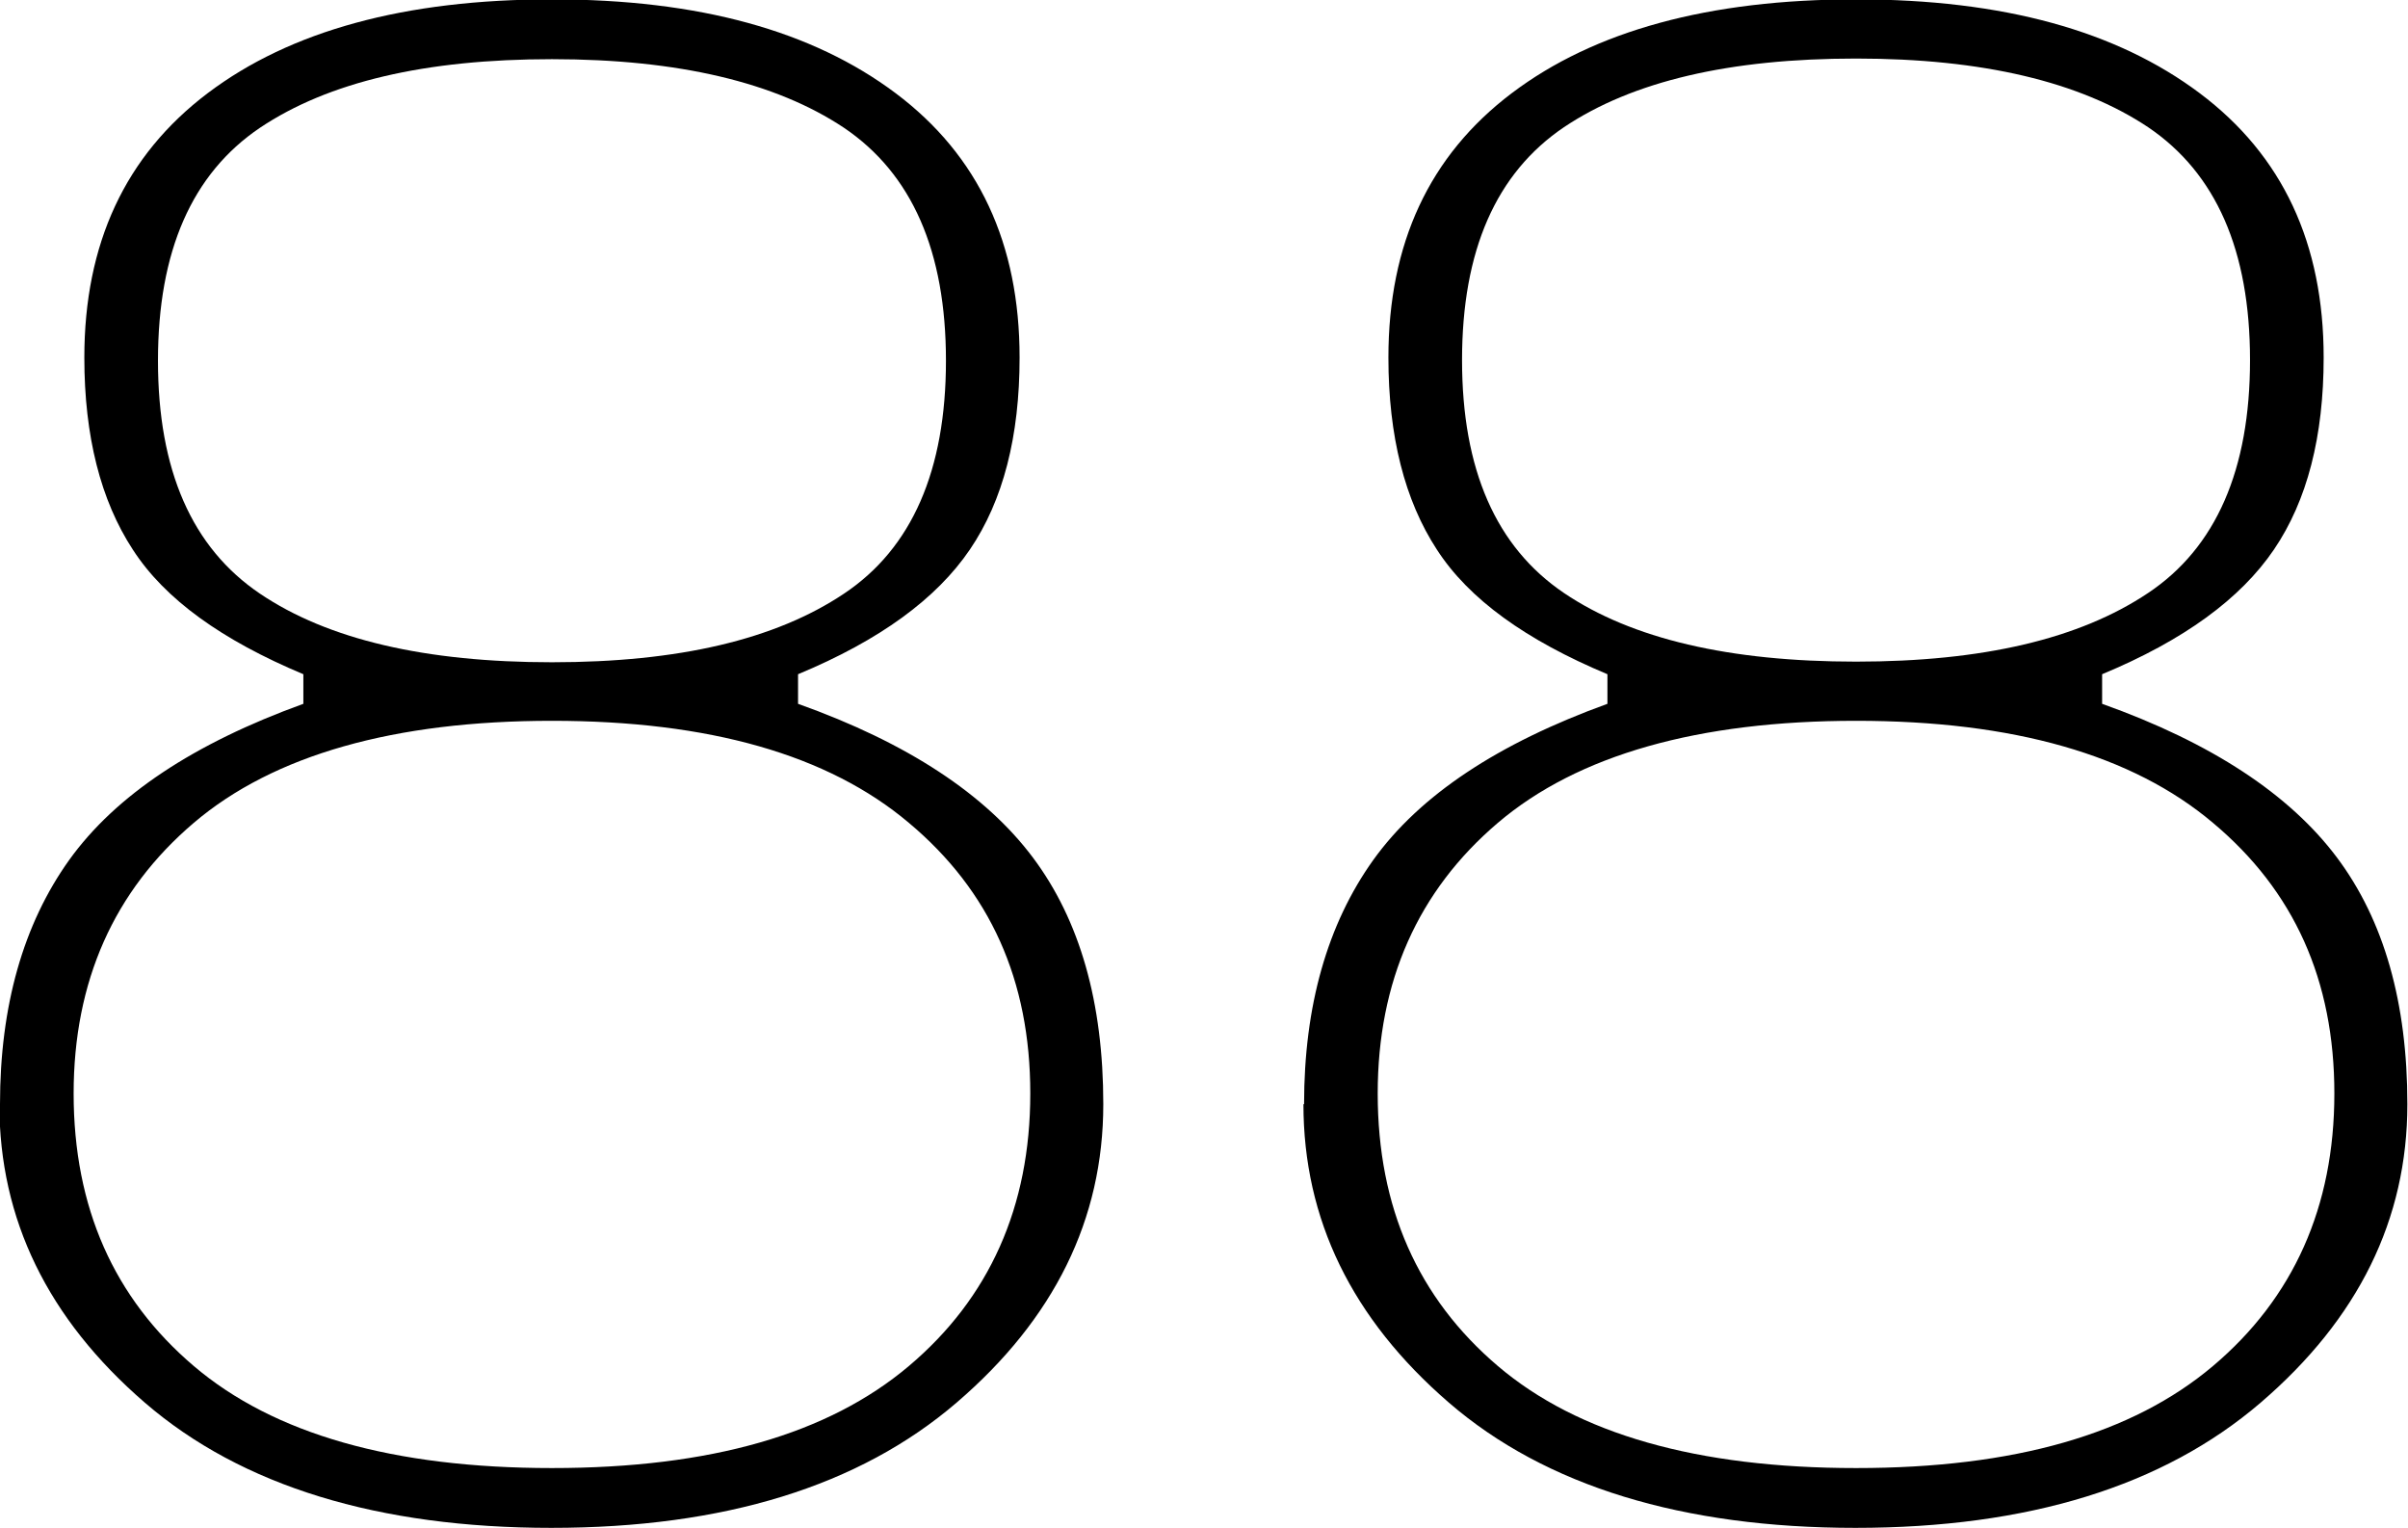
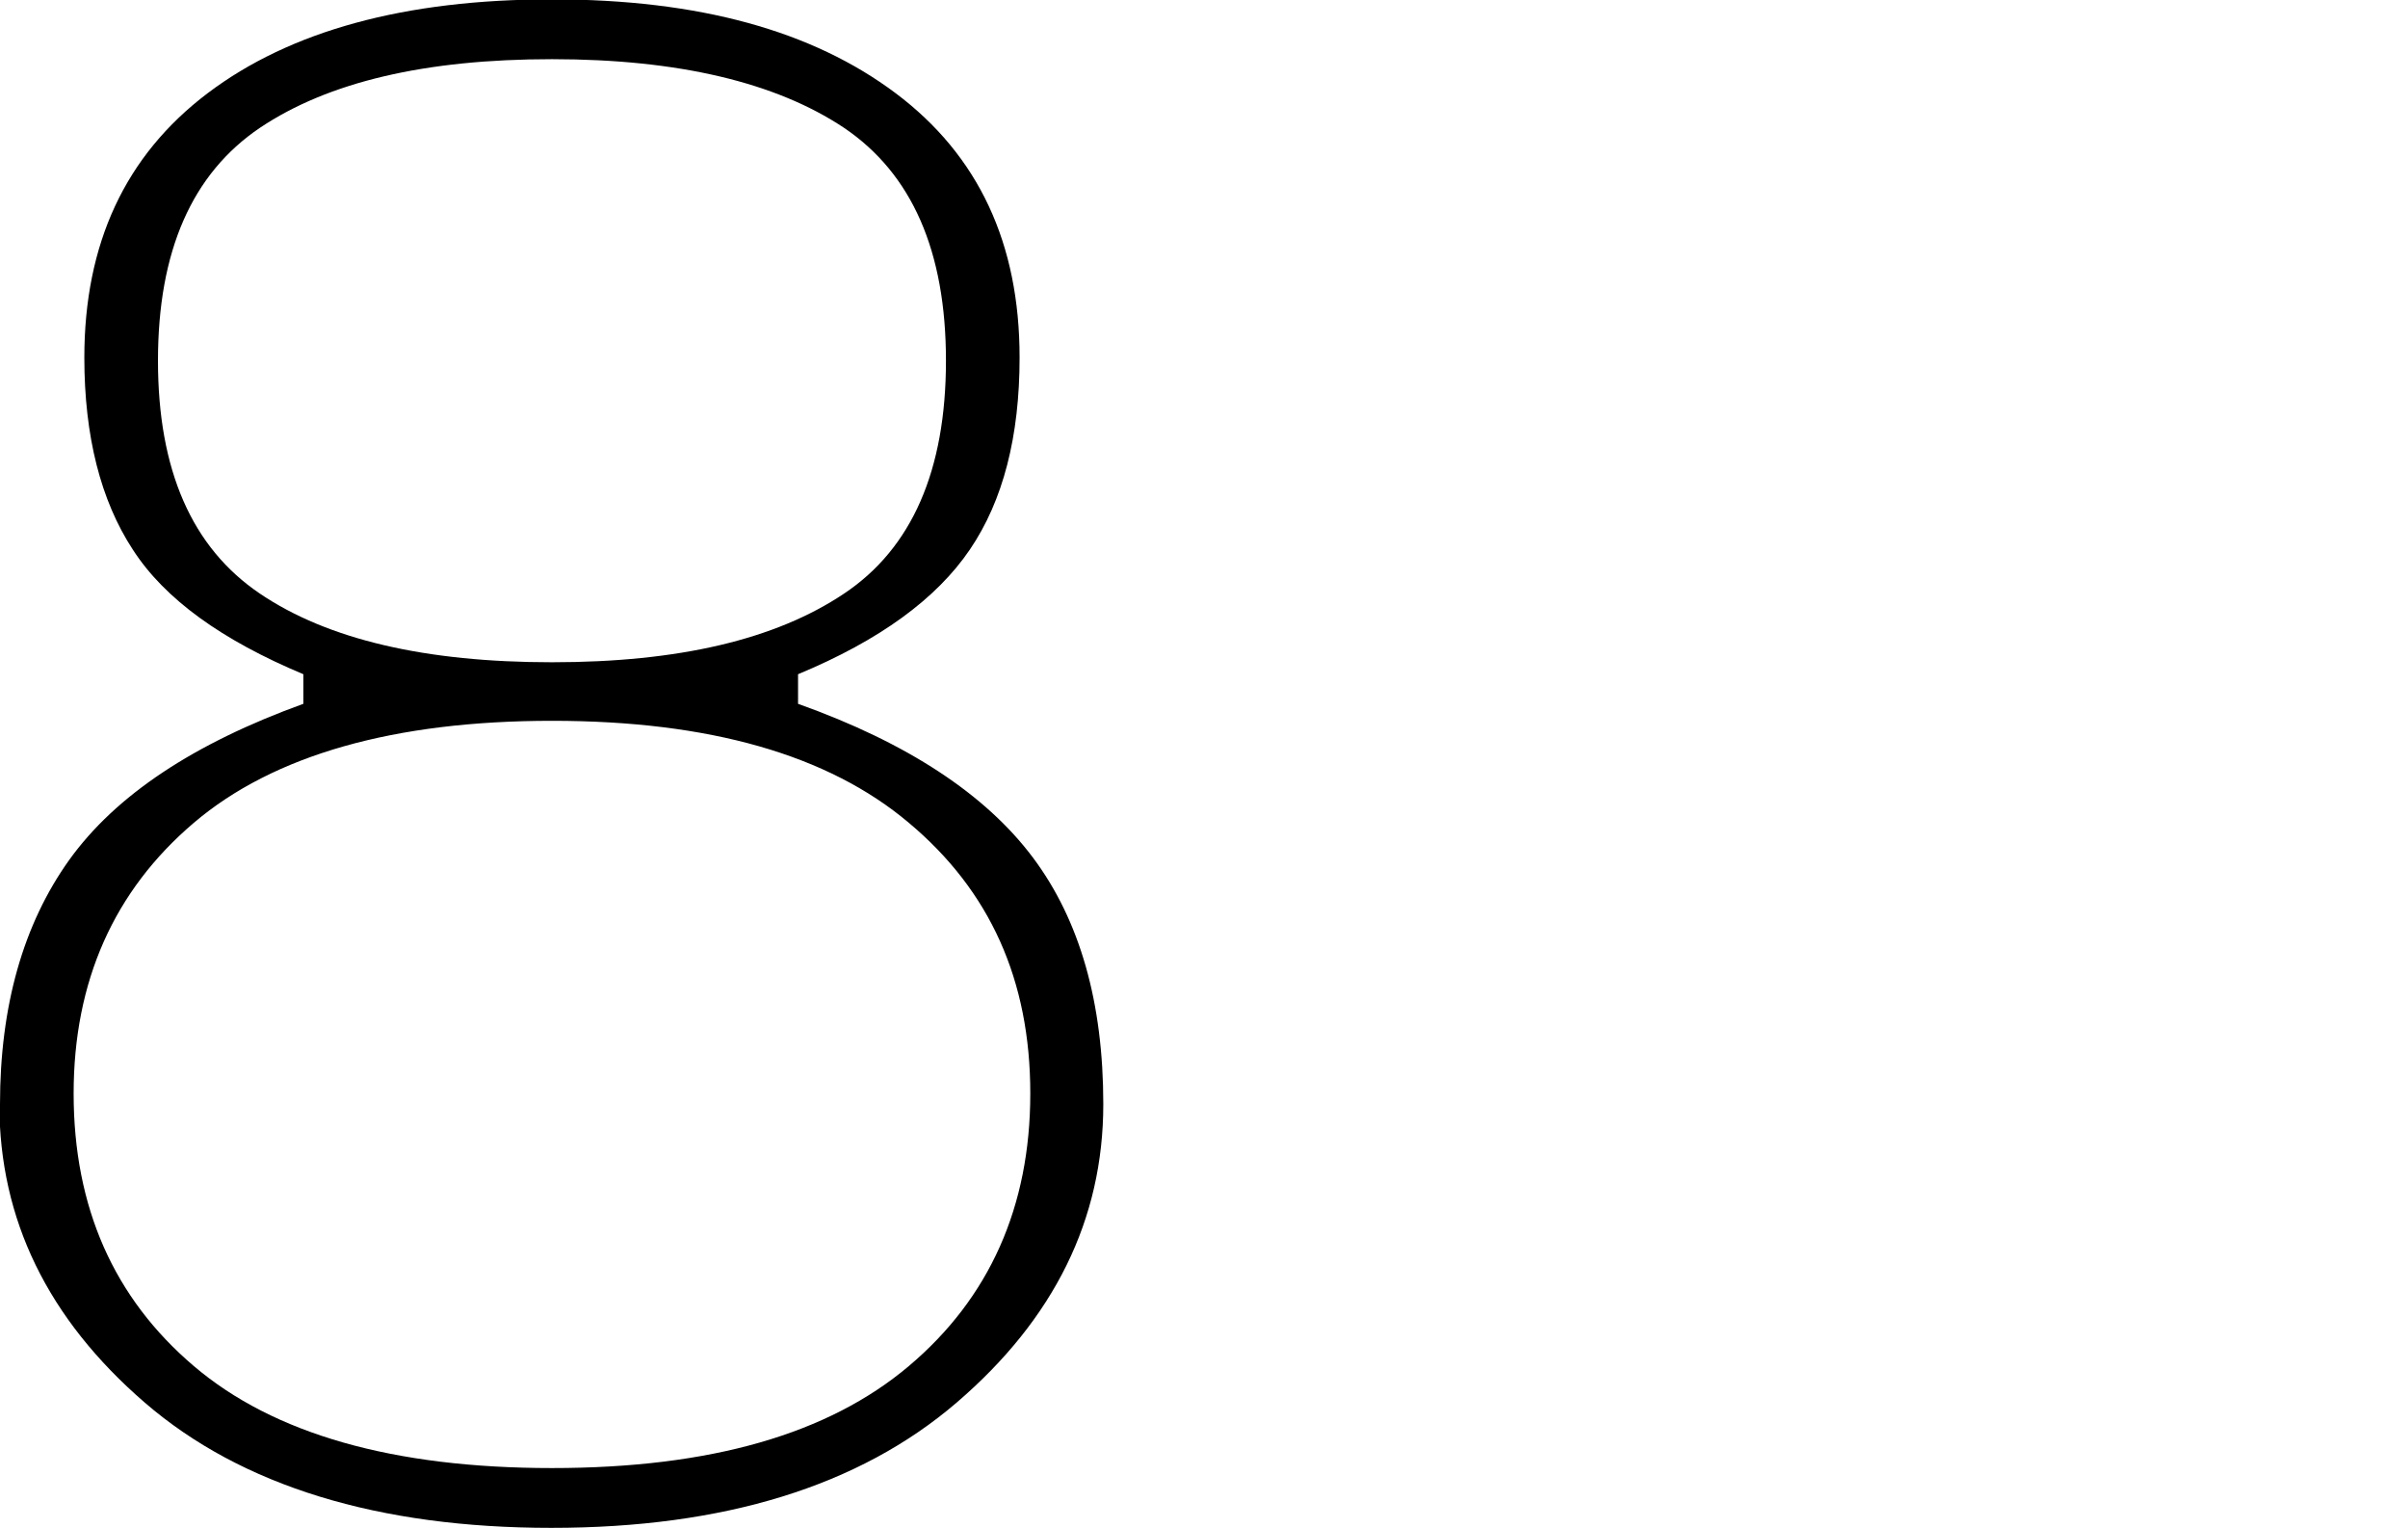
<svg xmlns="http://www.w3.org/2000/svg" id="Layer_2" data-name="Layer 2" viewBox="0 0 38.26 24.27">
  <g id="Layer_1-2" data-name="Layer 1">
    <g>
      <path d="M0,17.54c0-1.56,.37-2.86,1.1-3.88,.74-1.03,1.98-1.85,3.72-2.48v-.47c-1.29-.54-2.2-1.19-2.71-1.98-.51-.78-.77-1.8-.77-3.05,0-1.81,.65-3.21,1.96-4.2,1.31-.99,3.13-1.49,5.47-1.49s4.14,.5,5.46,1.49c1.32,.99,1.97,2.39,1.97,4.2,0,1.25-.26,2.27-.79,3.05-.53,.78-1.43,1.44-2.73,1.98v.47c1.74,.62,2.98,1.44,3.73,2.44,.75,1,1.12,2.31,1.12,3.92,0,1.83-.78,3.41-2.33,4.74-1.55,1.33-3.7,1.99-6.44,1.99s-4.92-.66-6.46-1.99c-1.54-1.33-2.31-2.91-2.31-4.74Zm1.17-.17c0,1.81,.64,3.25,1.91,4.33,1.27,1.08,3.17,1.62,5.69,1.62s4.39-.54,5.67-1.62c1.28-1.08,1.93-2.53,1.93-4.33s-.64-3.22-1.93-4.3c-1.28-1.08-3.17-1.62-5.67-1.62s-4.42,.54-5.69,1.62c-1.27,1.08-1.91,2.52-1.91,4.3ZM4.13,2.03c-1.08,.73-1.62,1.96-1.62,3.7s.54,2.97,1.62,3.7c1.08,.73,2.63,1.09,4.64,1.09s3.55-.36,4.64-1.09c1.08-.72,1.62-1.96,1.62-3.7s-.54-2.97-1.62-3.7c-1.08-.72-2.63-1.09-4.64-1.09s-3.55,.36-4.64,1.09Z" />
-       <path d="M20.72,17.54c0-1.56,.37-2.86,1.1-3.88,.74-1.03,1.98-1.85,3.72-2.48v-.47c-1.29-.54-2.2-1.19-2.71-1.98-.51-.78-.77-1.8-.77-3.05,0-1.81,.65-3.21,1.96-4.2,1.31-.99,3.13-1.49,5.47-1.49s4.14,.5,5.46,1.49c1.32,.99,1.97,2.39,1.97,4.2,0,1.25-.26,2.27-.79,3.05-.53,.78-1.43,1.44-2.73,1.98v.47c1.74,.62,2.98,1.44,3.73,2.44,.75,1,1.12,2.31,1.12,3.92,0,1.83-.78,3.41-2.33,4.74-1.55,1.33-3.7,1.99-6.44,1.99s-4.92-.66-6.46-1.99c-1.54-1.33-2.31-2.91-2.31-4.74Zm1.17-.17c0,1.81,.64,3.25,1.91,4.33,1.27,1.08,3.17,1.62,5.69,1.62s4.39-.54,5.67-1.62c1.28-1.08,1.93-2.53,1.93-4.33s-.64-3.22-1.93-4.3c-1.28-1.08-3.17-1.62-5.67-1.62s-4.42,.54-5.69,1.62c-1.27,1.08-1.91,2.52-1.91,4.3Zm2.96-15.35c-1.08,.73-1.62,1.96-1.62,3.7s.54,2.97,1.62,3.7c1.08,.73,2.63,1.09,4.64,1.09s3.55-.36,4.64-1.09c1.08-.72,1.62-1.96,1.62-3.7s-.54-2.97-1.62-3.7c-1.08-.72-2.63-1.09-4.64-1.09s-3.55,.36-4.64,1.09Z" />
    </g>
  </g>
</svg>